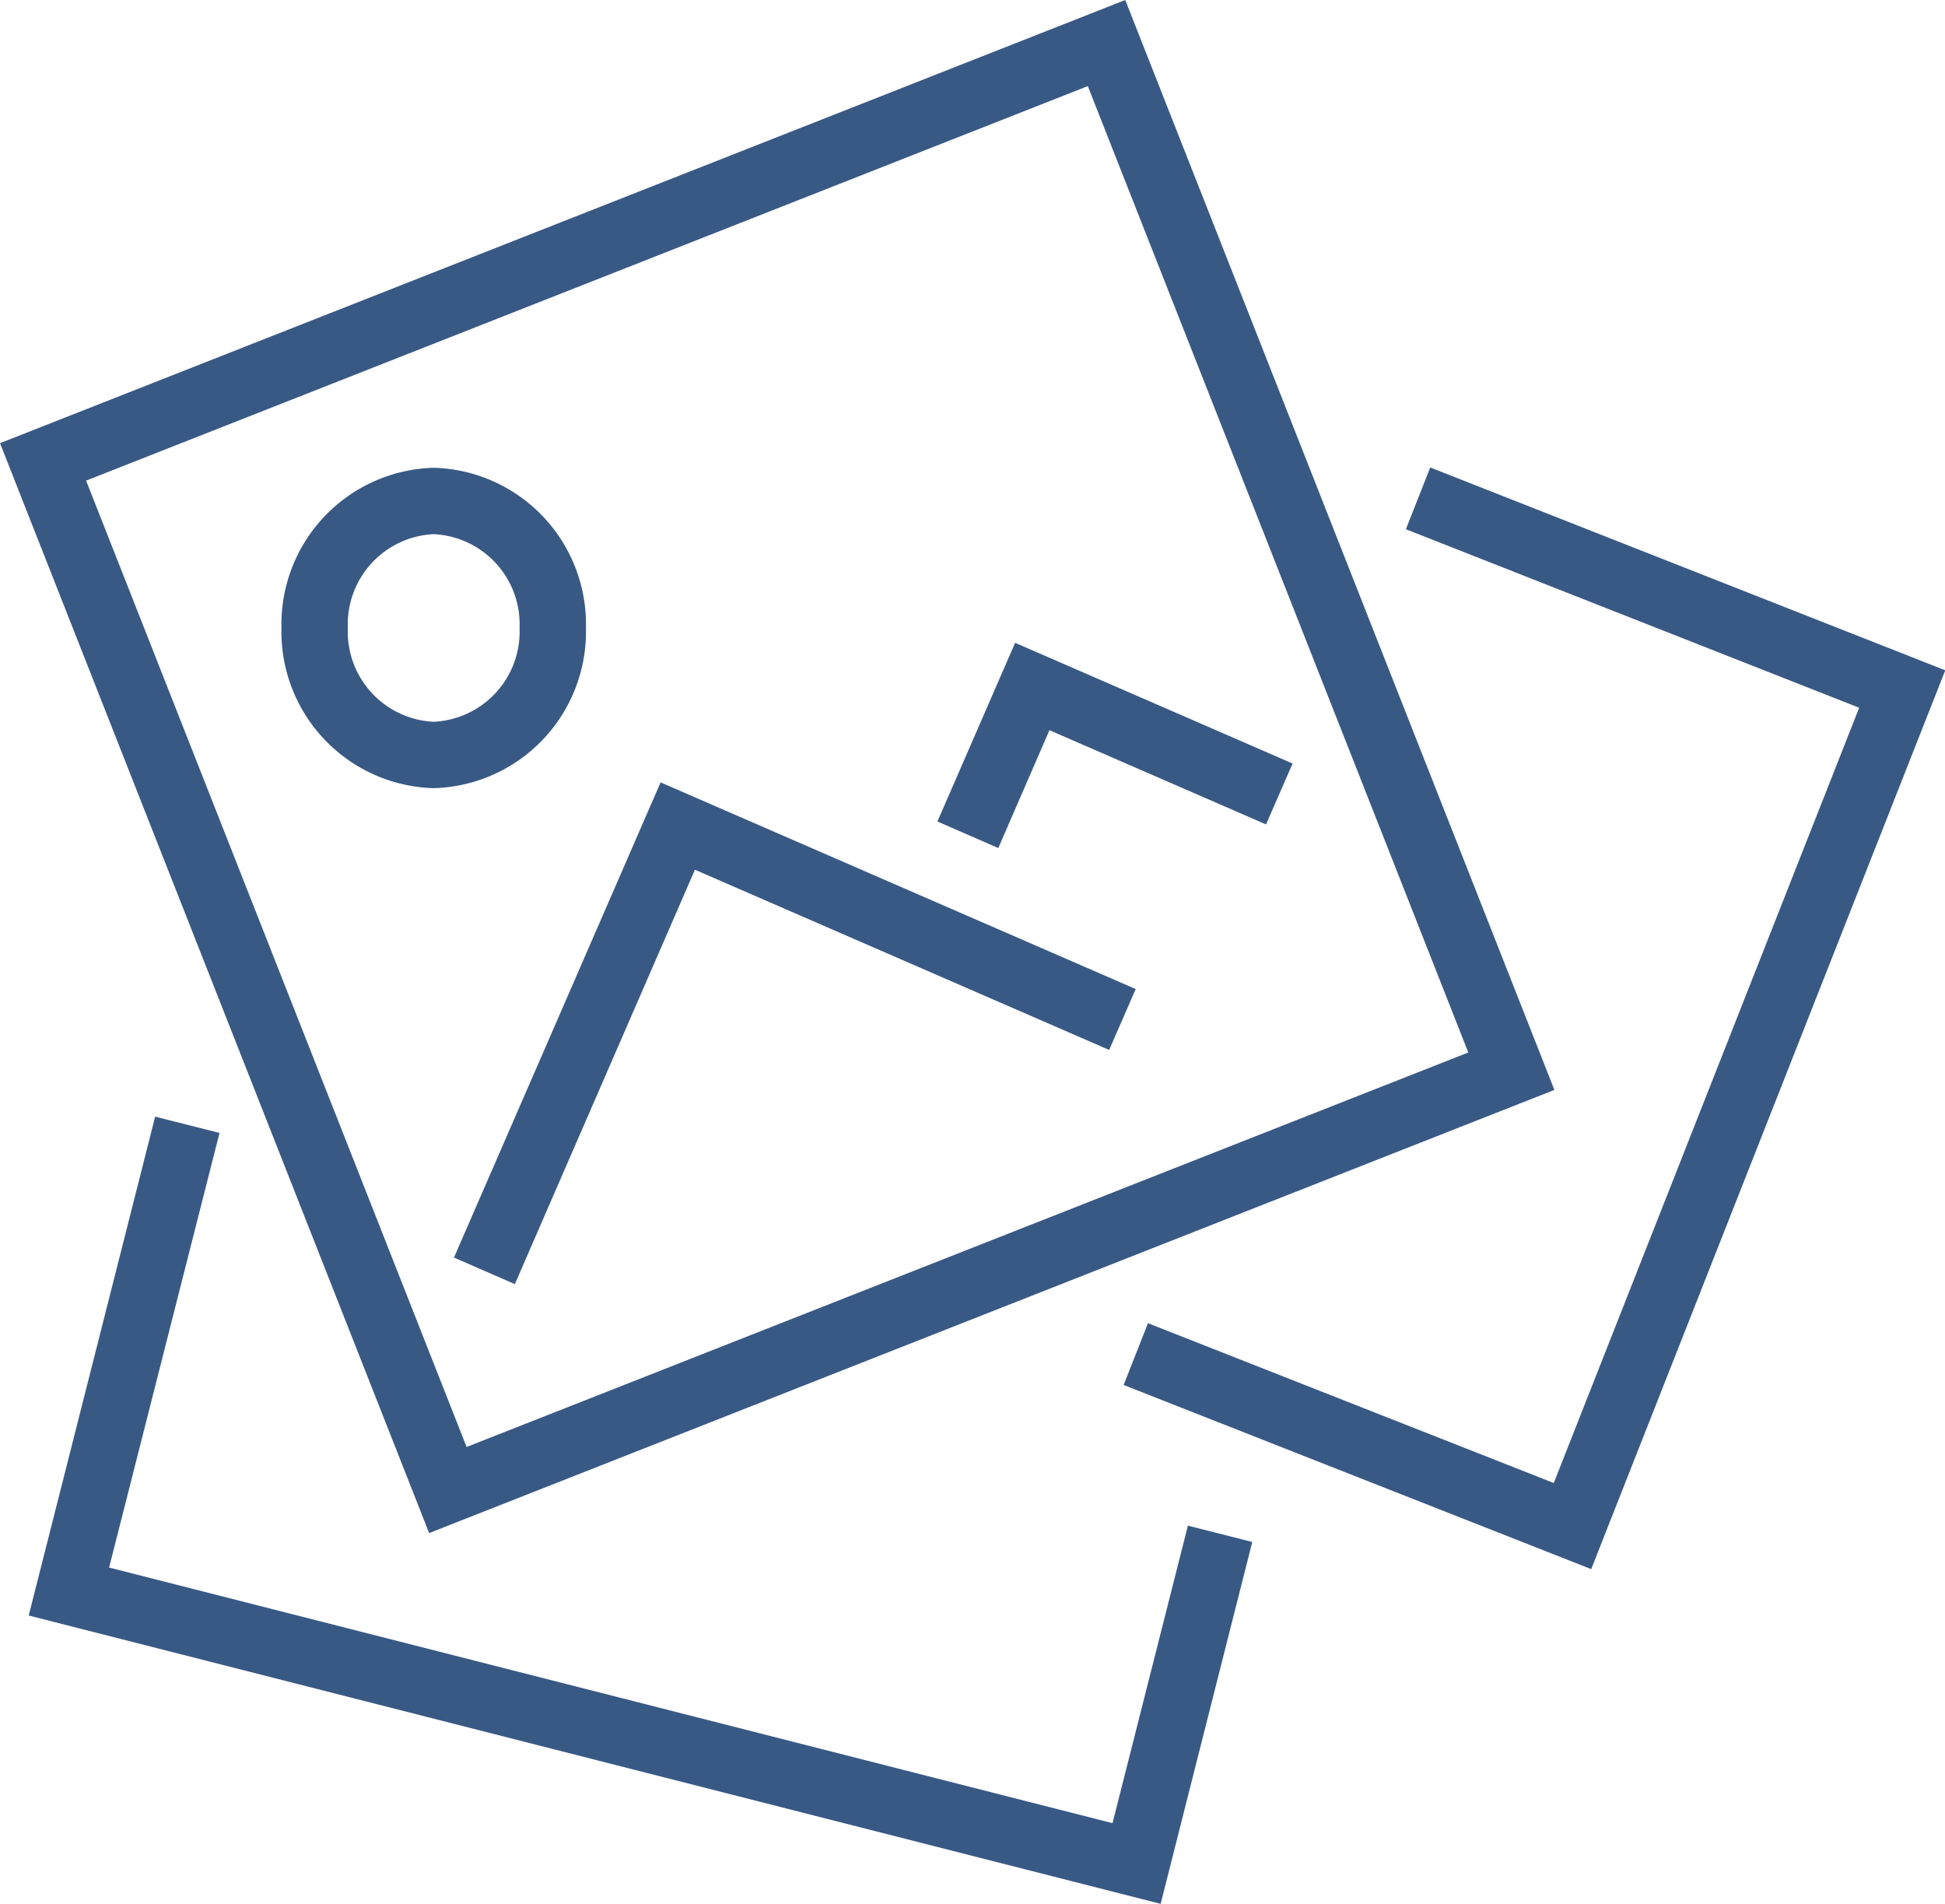
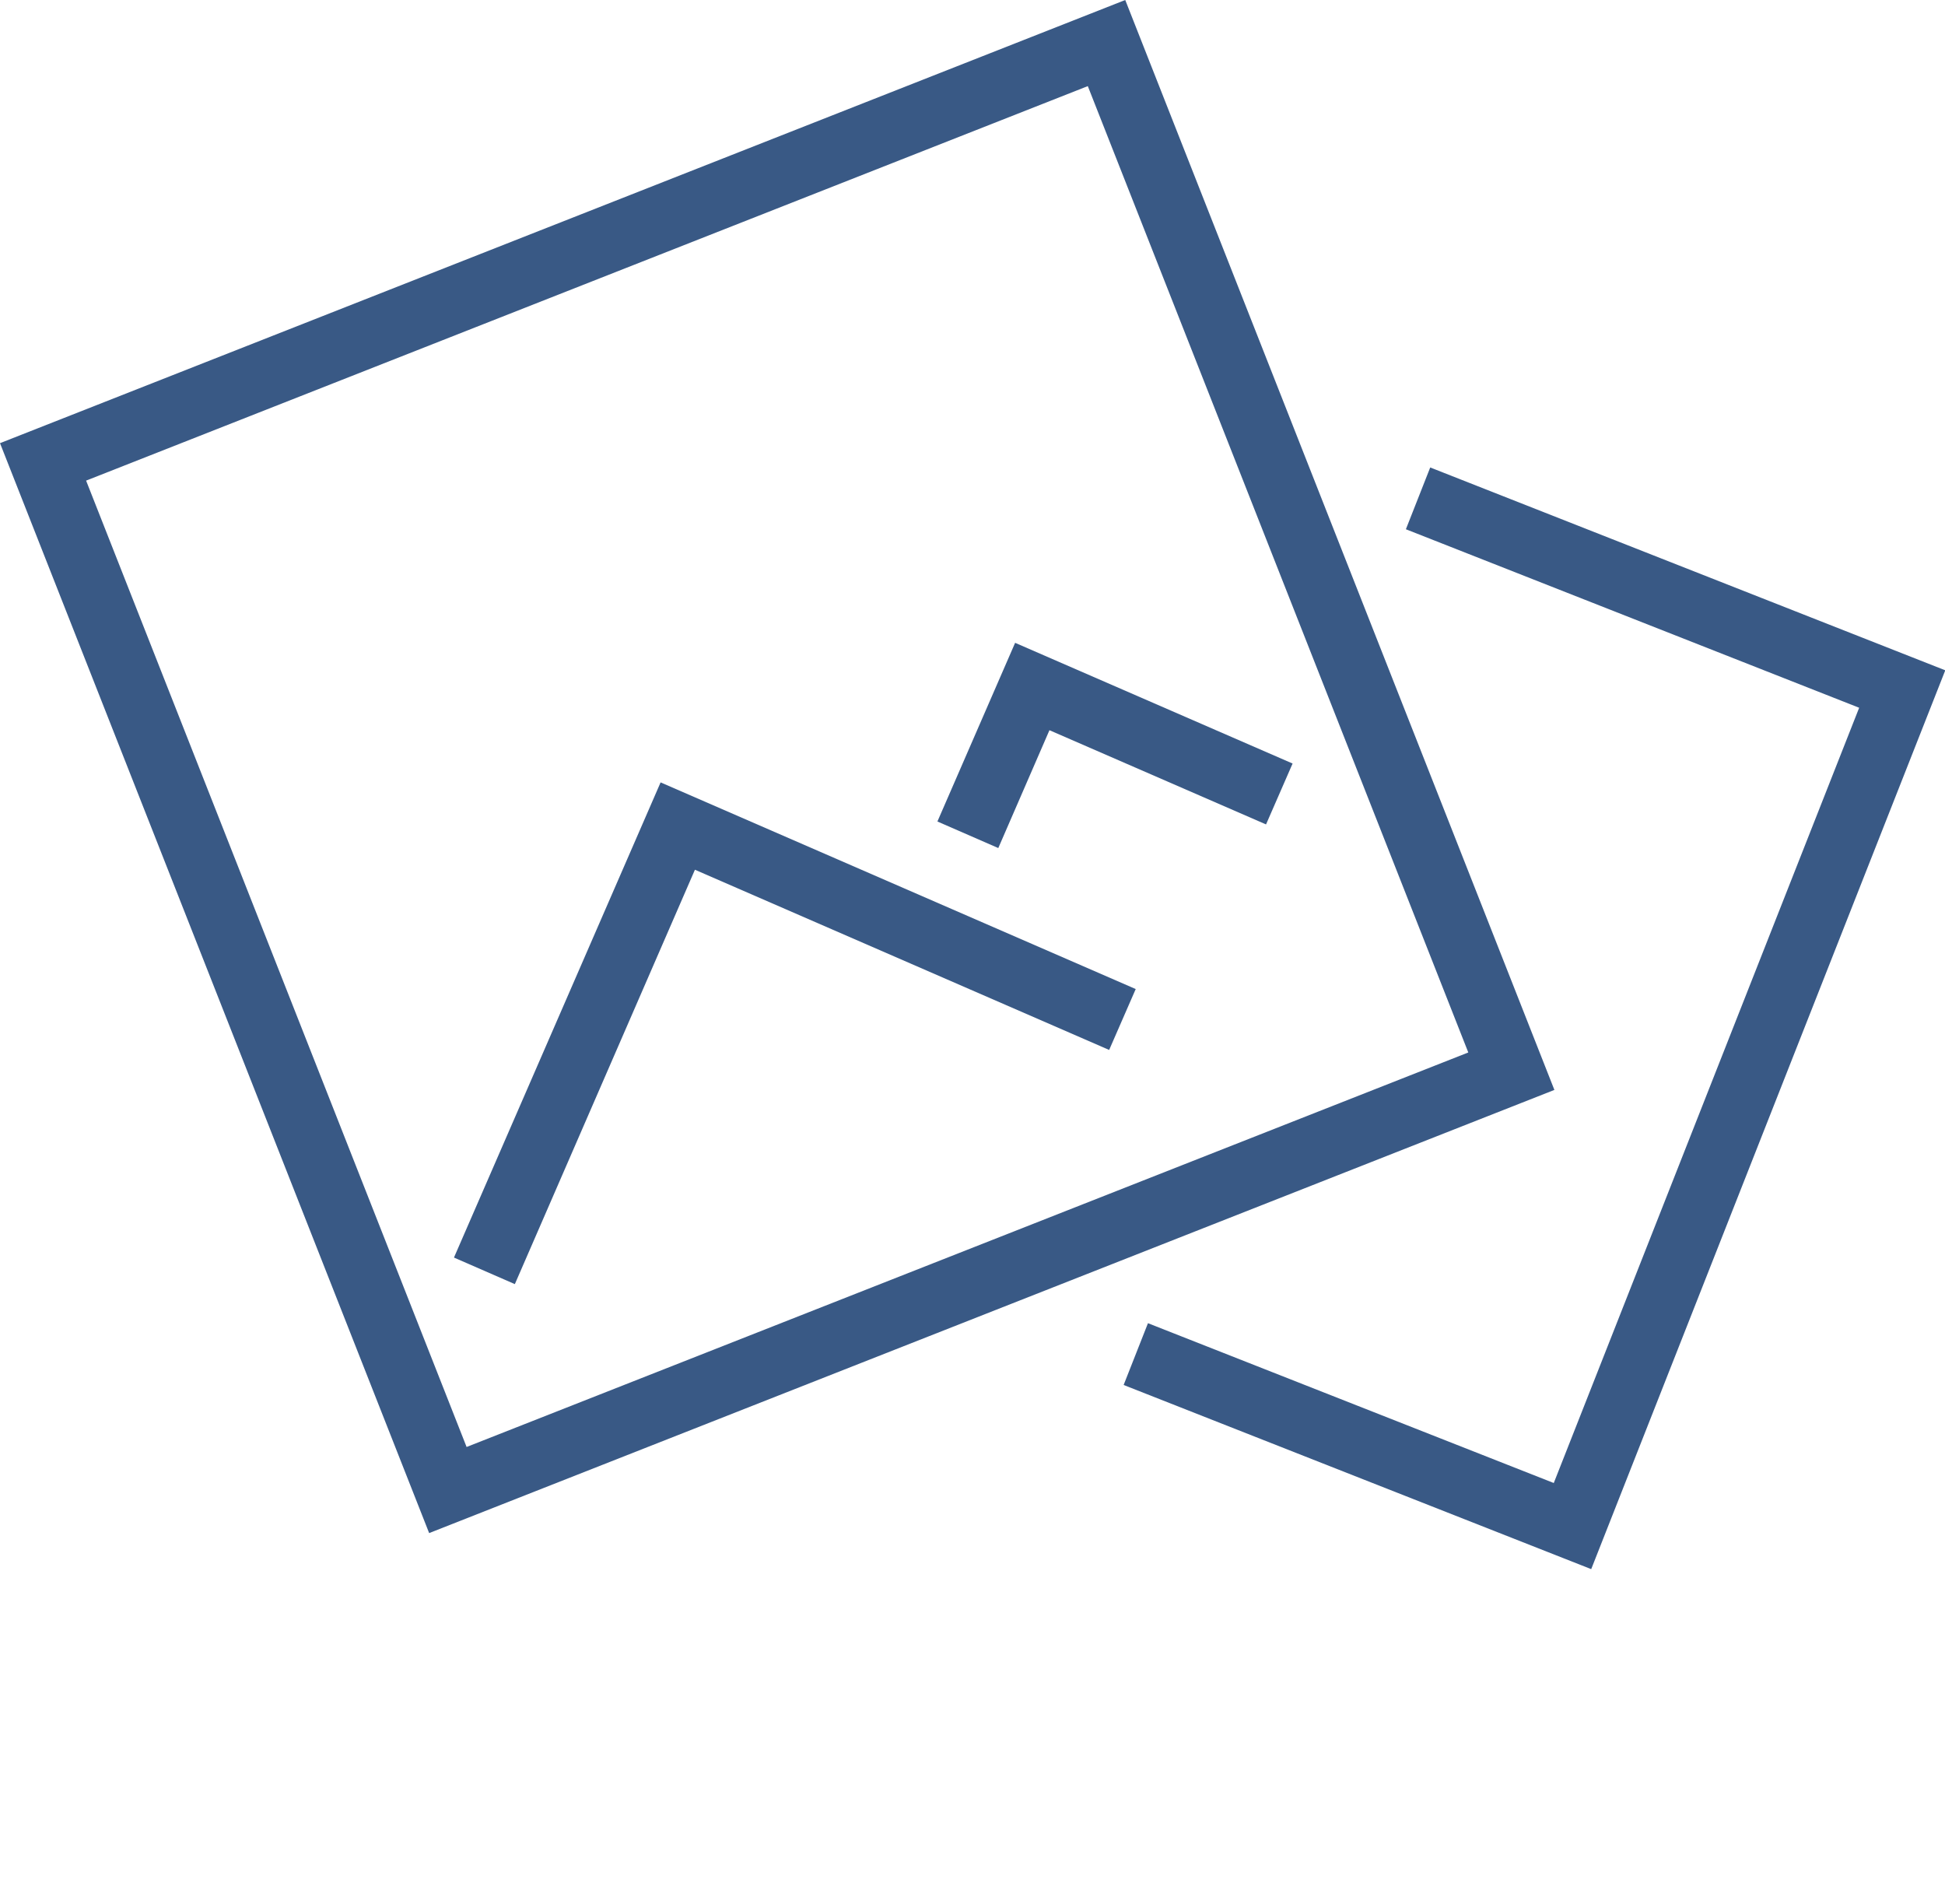
<svg xmlns="http://www.w3.org/2000/svg" width="58.594" height="57.347" viewBox="0 0 58.594 57.347">
  <g transform="translate(1.297 1.297)">
    <path d="M-1-1H35.432V34.284H-1ZM33.432,1H1V32.284H33.432Z" transform="translate(0 12.616) rotate(-21.494)" fill="#395985" />
    <path d="M329.7,174.131l-14.086-5.547.733-1.861,12.225,4.814,9.2-23.352-13.655-5.377.733-1.861,15.516,6.11Z" transform="translate(-283.061 -128.163)" fill="#395985" />
-     <path d="M322.978,180.543l-34.1-8.685,3.809-15.027,1.939.491L291.3,170.413l30.228,7.7,2.271-8.961,1.939.491Z" transform="translate(-289.31 -124.493)" fill="#395985" />
    <path d="M301.089,163.626l-1.834-.8,6.225-14.313,14.313,6.225-.8,1.834-12.479-5.428Z" transform="translate(-286.876 -126.243)" fill="#395985" />
    <path d="M312.821,151.308l-1.834-.8,2.341-5.382,8.359,3.636-.8,1.834-6.525-2.838Z" transform="translate(-284.044 -127.06)" fill="#395985" />
-     <path d="M3.586-1A4.716,4.716,0,0,1,8.173,3.825,4.716,4.716,0,0,1,3.586,8.651,4.716,4.716,0,0,1-1,3.825,4.716,4.716,0,0,1,3.586-1Zm0,7.651A2.717,2.717,0,0,0,6.173,3.825,2.717,2.717,0,0,0,3.586,1,2.717,2.717,0,0,0,1,3.825,2.717,2.717,0,0,0,3.586,6.651Z" transform="translate(8.182 13.793)" fill="#395985" />
  </g>
</svg>